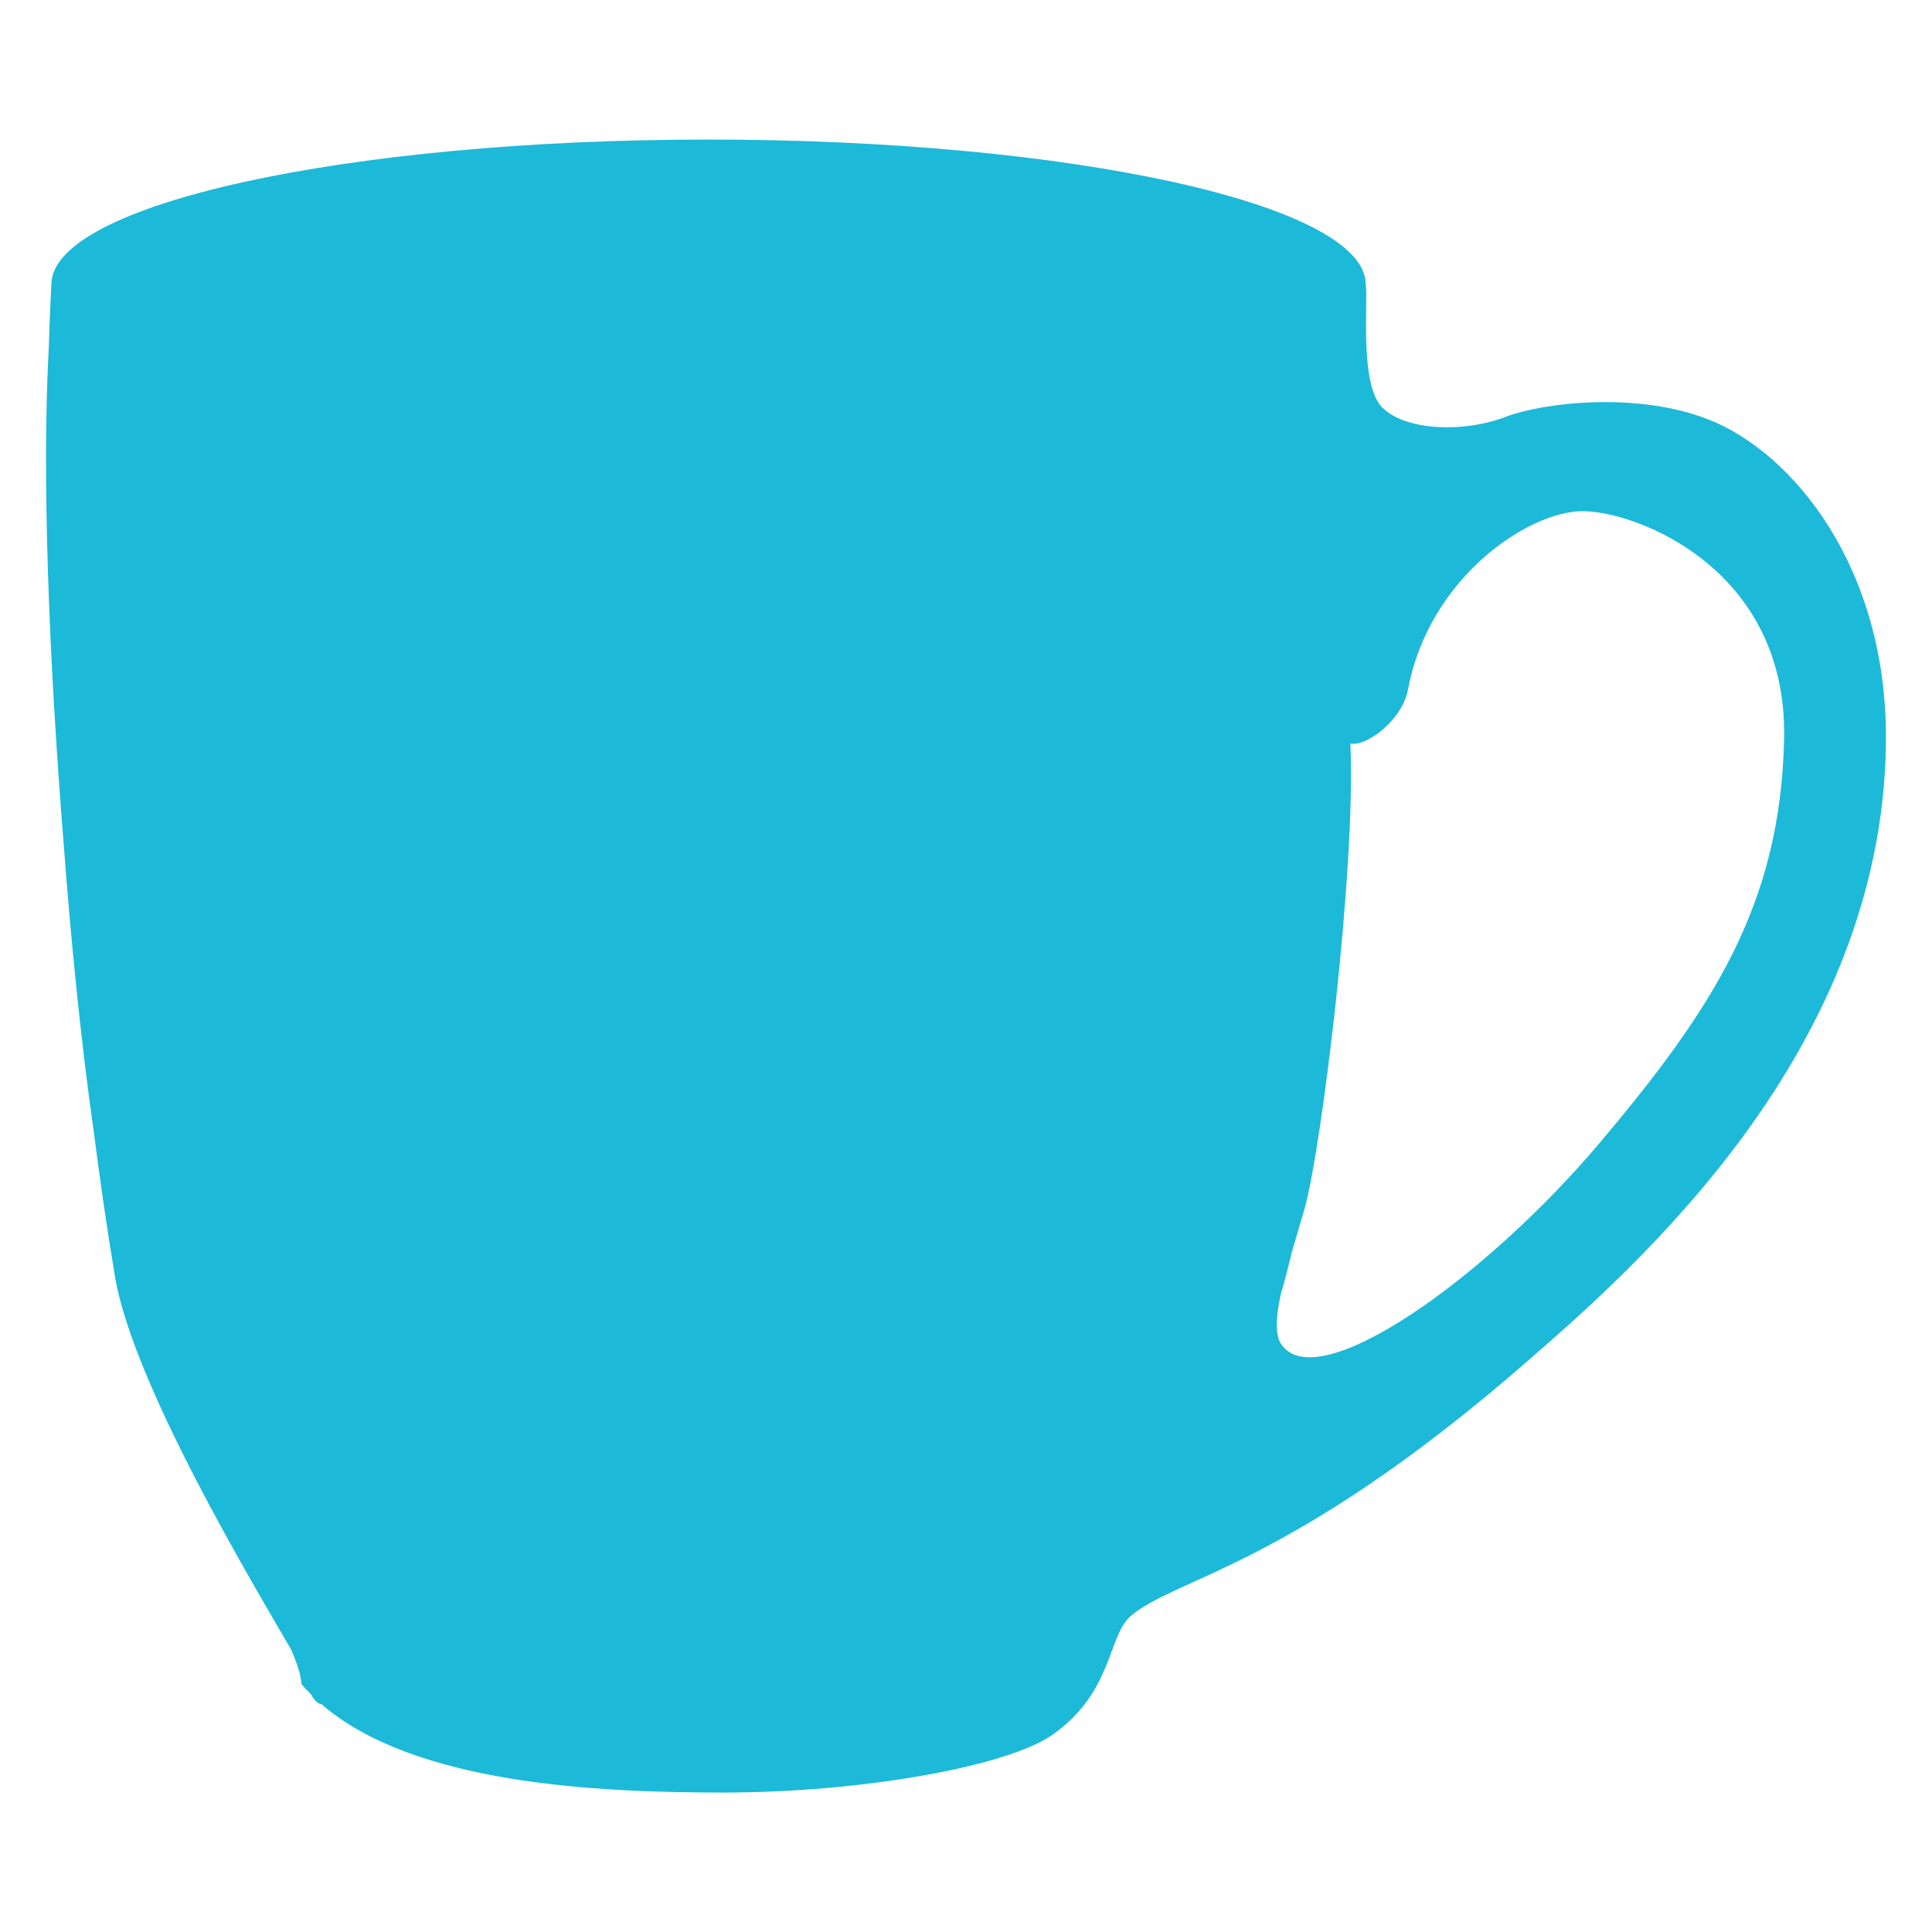
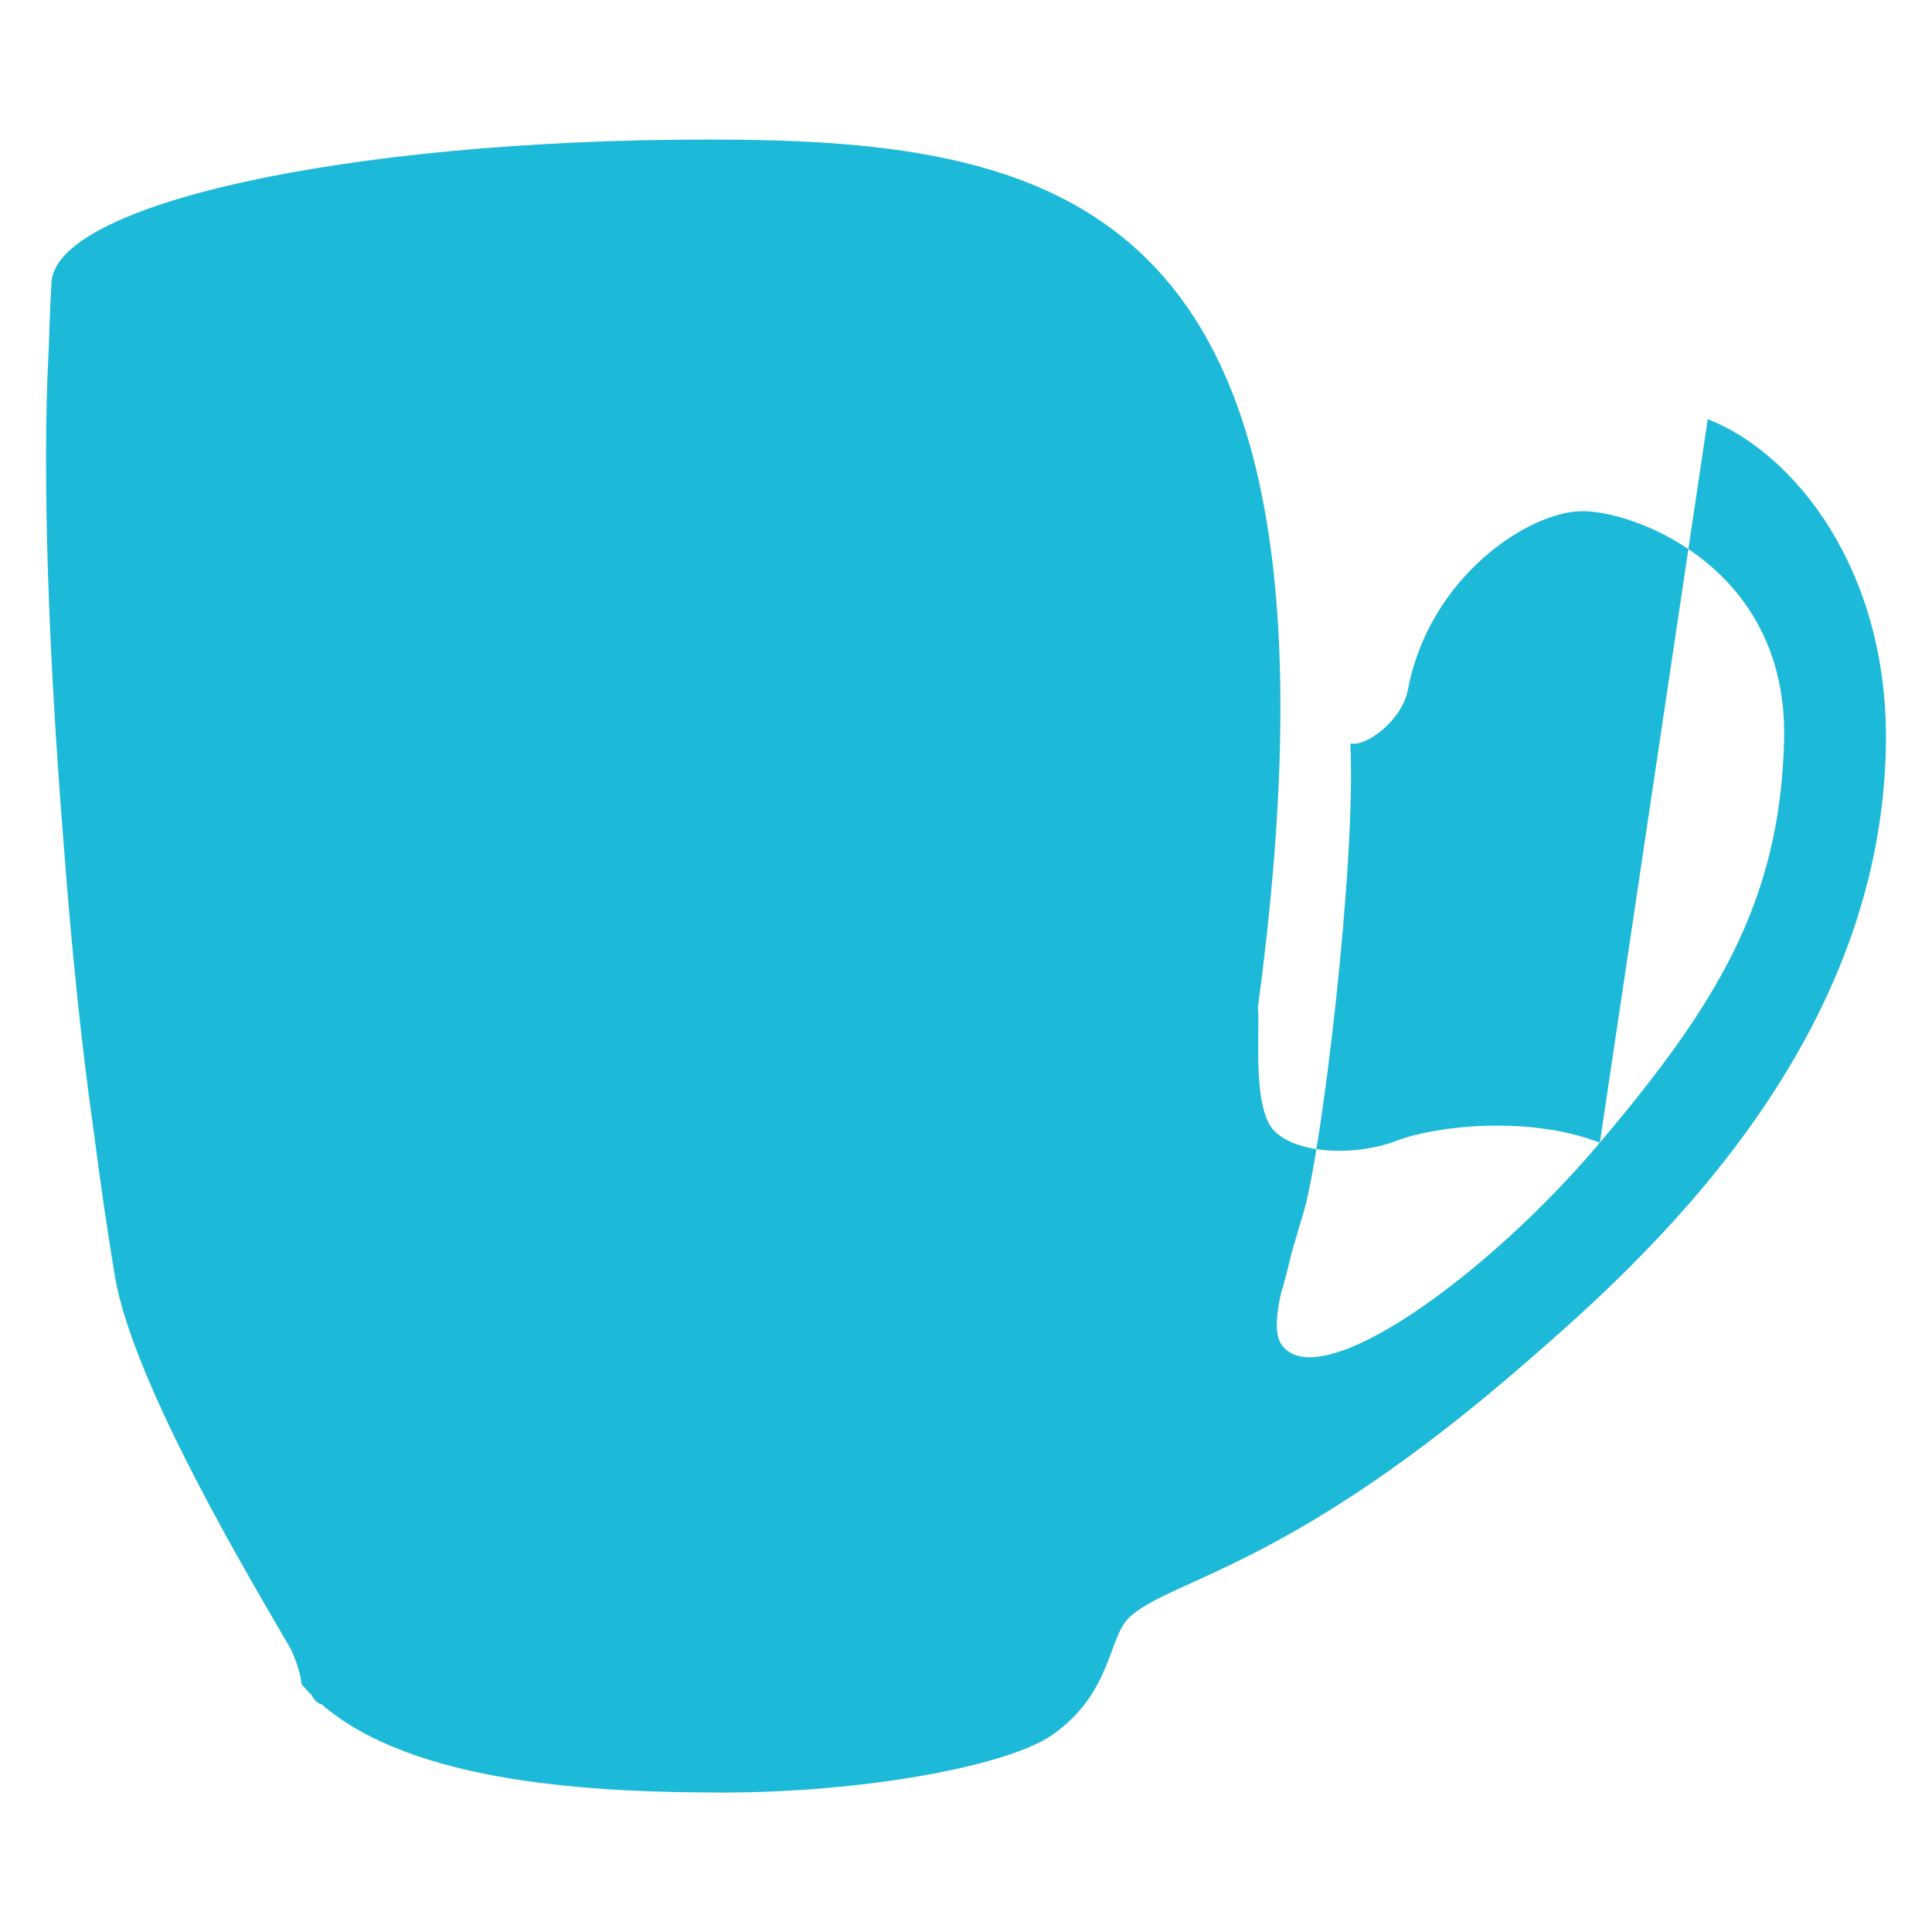
<svg xmlns="http://www.w3.org/2000/svg" id="Layer_1" data-name="Layer 1" viewBox="0 0 595.28 595.28">
  <defs>
    <style>.cls-1{fill:#1db9d8;}</style>
  </defs>
-   <path class="cls-1" d="M492.94,352.08c-34.89,41.39-86.93,78.64-98.17,62.1-2-3-1.63-8.53-.1-15.57,1.11-3.65,2.2-7.89,3.3-12.6,1.23-4.22,2.57-8.7,3.89-13.24,5.32-18.33,16-105.85,14.21-143.71,4.73,1.18,16-7.09,17.74-16.56,6.5-34.7,37.27-55,53.8-55s63.33,17.71,62.1,70.39c-1.17,50.86-21.86,82.79-56.77,124.2m33.24-222.93c-21.49-8.37-50.13-5.37-62.67-.59s-30.43,4.17-37.6-3-4.26-32.89-5.11-37.93C420.8,63,330.15,43,218.32,43S15.83,63,15.83,87.64c-.35,6.31-.61,13-.82,19.93-2.12,38.7,0,95.17,4.61,152.42,2.38,31.88,5.54,62.41,9.19,88.09,2.05,15.95,4.26,31.17,6.6,45.18C41,426.74,78.66,489.15,89.73,508.32c1.82,4.22,3,7.8,3.14,10.58,1,1.13,2,2.24,3.08,3.32.87,1.58,1.89,2.71,3.09,2.85,28.43,24.67,84.64,27.24,123.94,27.24,42.38,0,87.54-8,101.47-17.91,18.49-13.12,16.84-30.27,23.86-36.4,13.74-11.94,49-14.93,121.16-77.6C504.39,390.11,580,323.91,581.09,228.82c.59-53.71-28.53-89.42-54.91-99.67" />
+   <path class="cls-1" d="M492.94,352.08c-34.89,41.39-86.93,78.64-98.17,62.1-2-3-1.63-8.53-.1-15.57,1.11-3.65,2.2-7.89,3.3-12.6,1.23-4.22,2.57-8.7,3.89-13.24,5.32-18.33,16-105.85,14.21-143.71,4.73,1.18,16-7.09,17.74-16.56,6.5-34.7,37.27-55,53.8-55s63.33,17.71,62.1,70.39c-1.17,50.86-21.86,82.79-56.77,124.2c-21.49-8.37-50.13-5.37-62.67-.59s-30.43,4.17-37.6-3-4.26-32.89-5.11-37.93C420.8,63,330.15,43,218.32,43S15.83,63,15.83,87.64c-.35,6.31-.61,13-.82,19.93-2.12,38.7,0,95.17,4.61,152.42,2.38,31.88,5.54,62.41,9.19,88.09,2.05,15.95,4.26,31.17,6.6,45.18C41,426.74,78.66,489.15,89.73,508.32c1.82,4.22,3,7.8,3.14,10.58,1,1.13,2,2.24,3.08,3.32.87,1.58,1.89,2.71,3.09,2.85,28.43,24.67,84.64,27.24,123.94,27.24,42.38,0,87.54-8,101.47-17.91,18.49-13.12,16.84-30.27,23.86-36.4,13.74-11.94,49-14.93,121.16-77.6C504.39,390.11,580,323.91,581.09,228.82c.59-53.71-28.53-89.42-54.91-99.67" />
</svg>